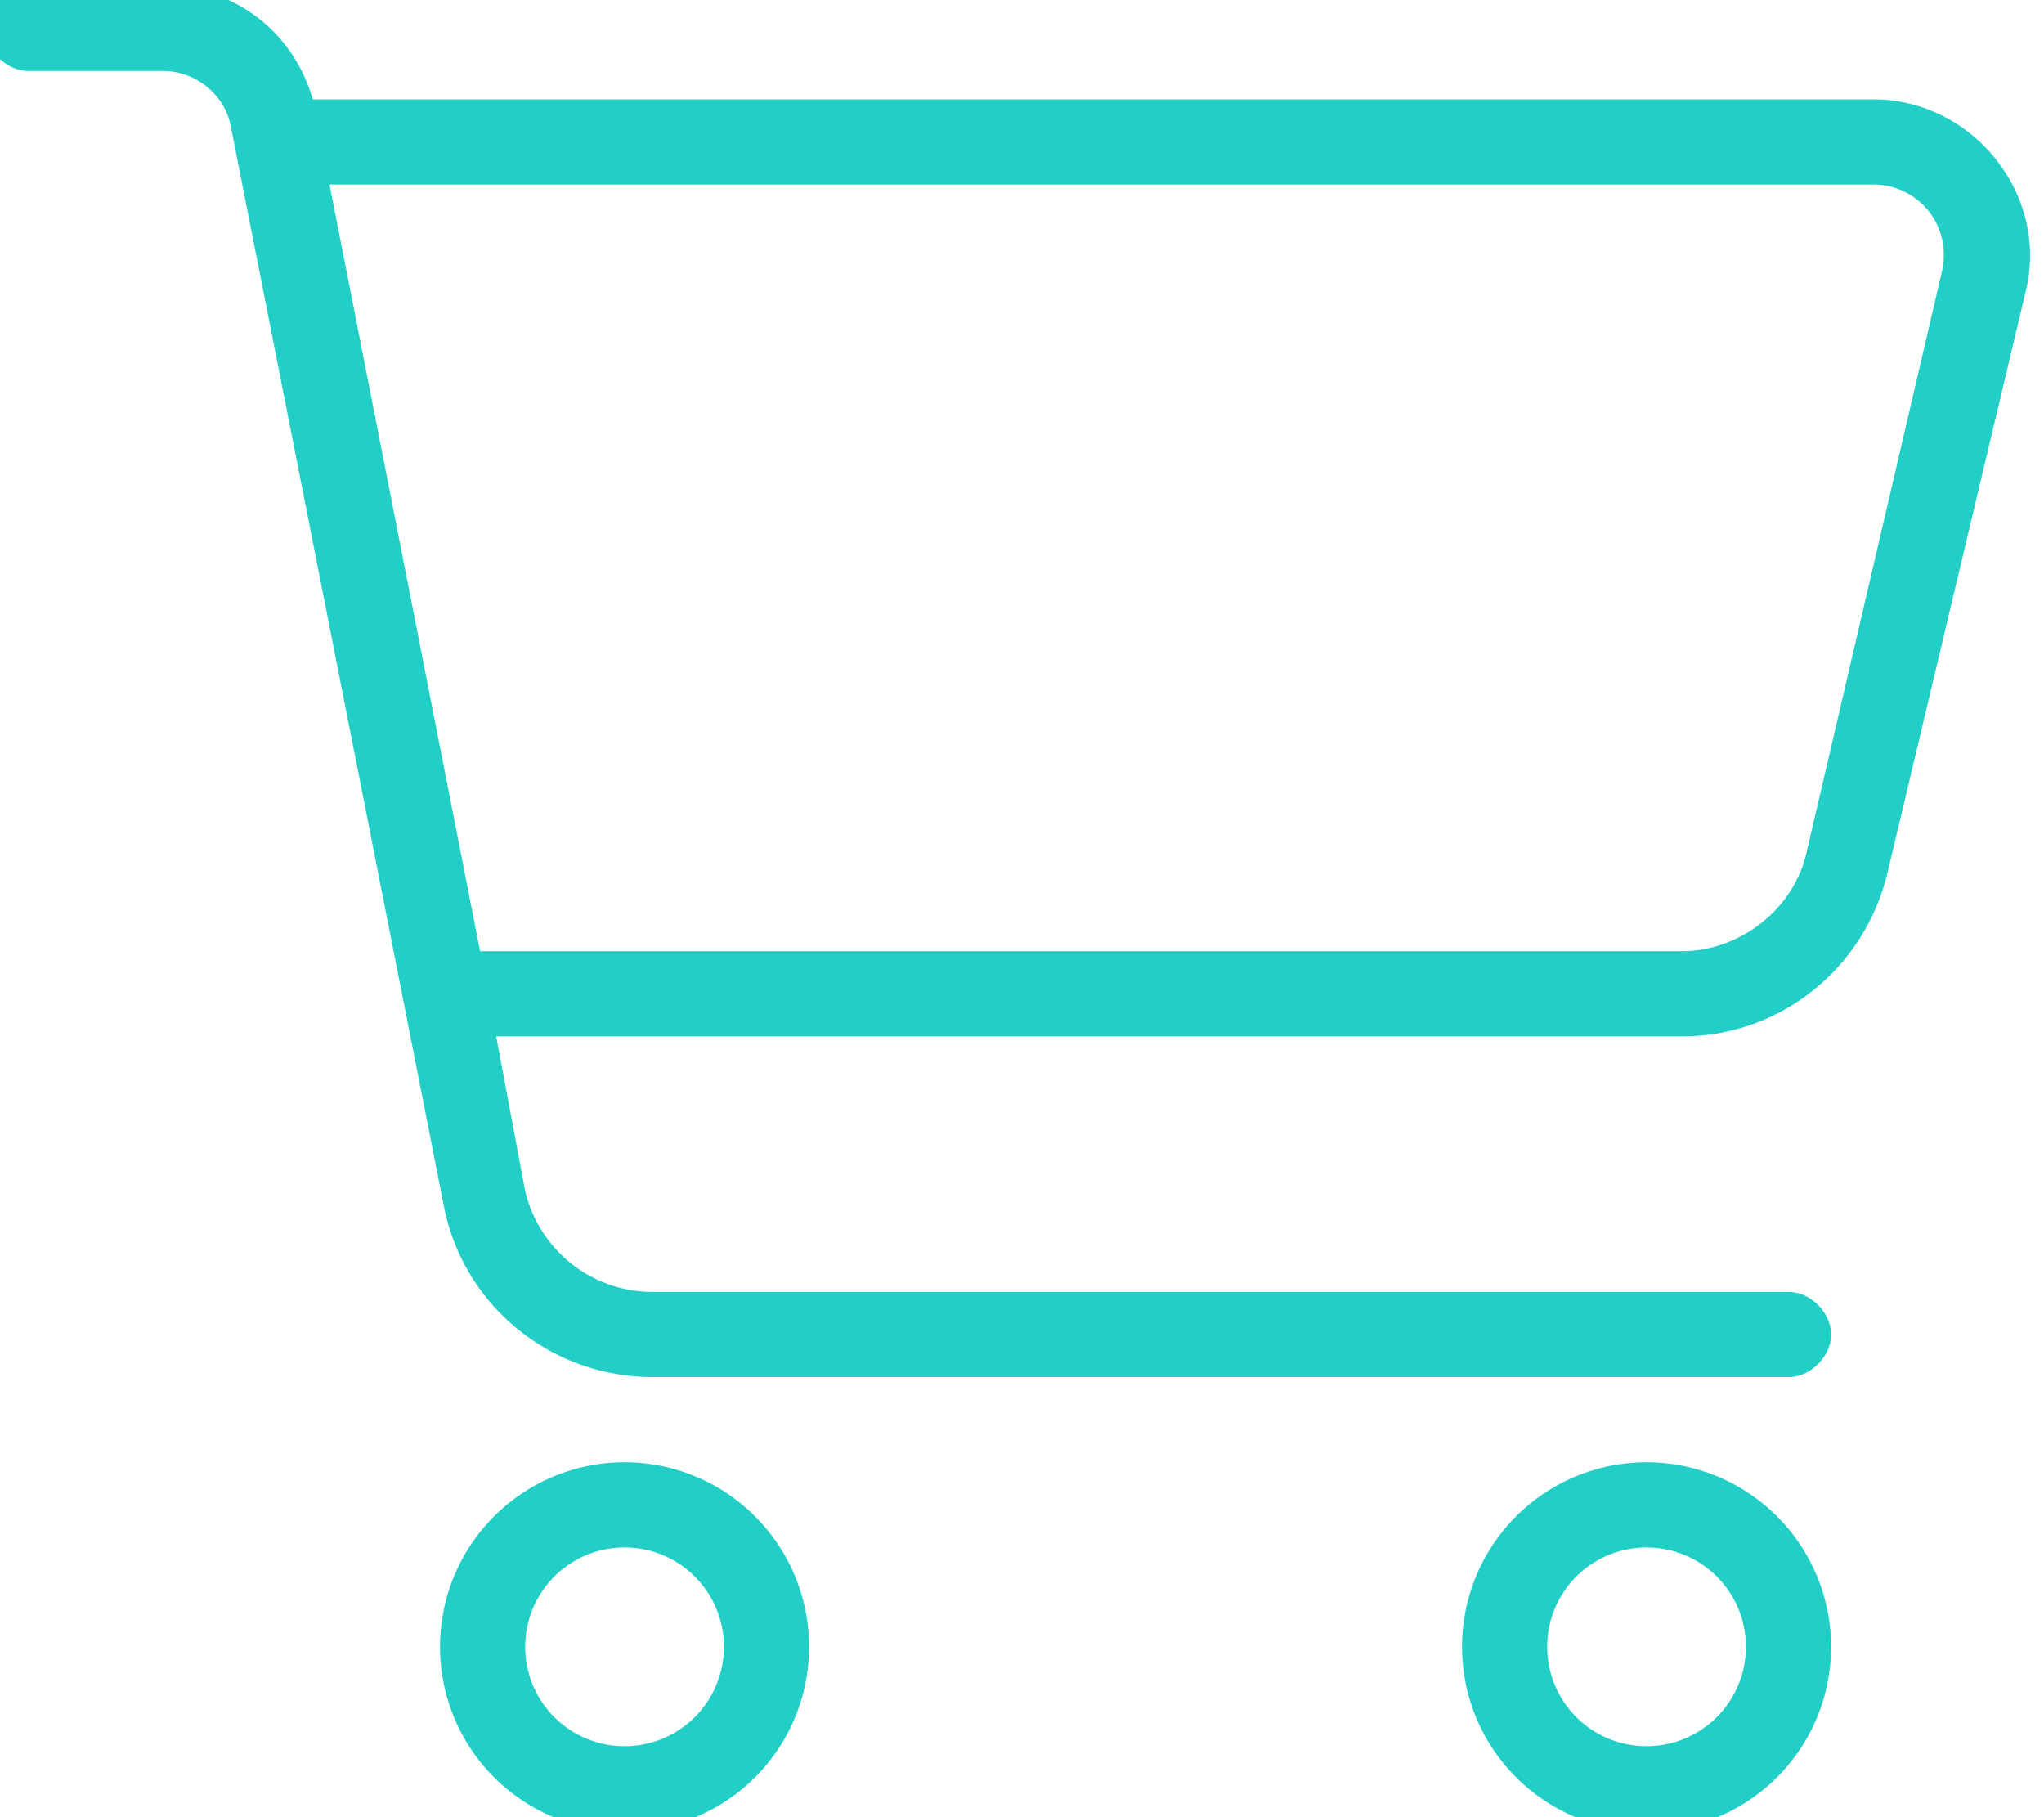
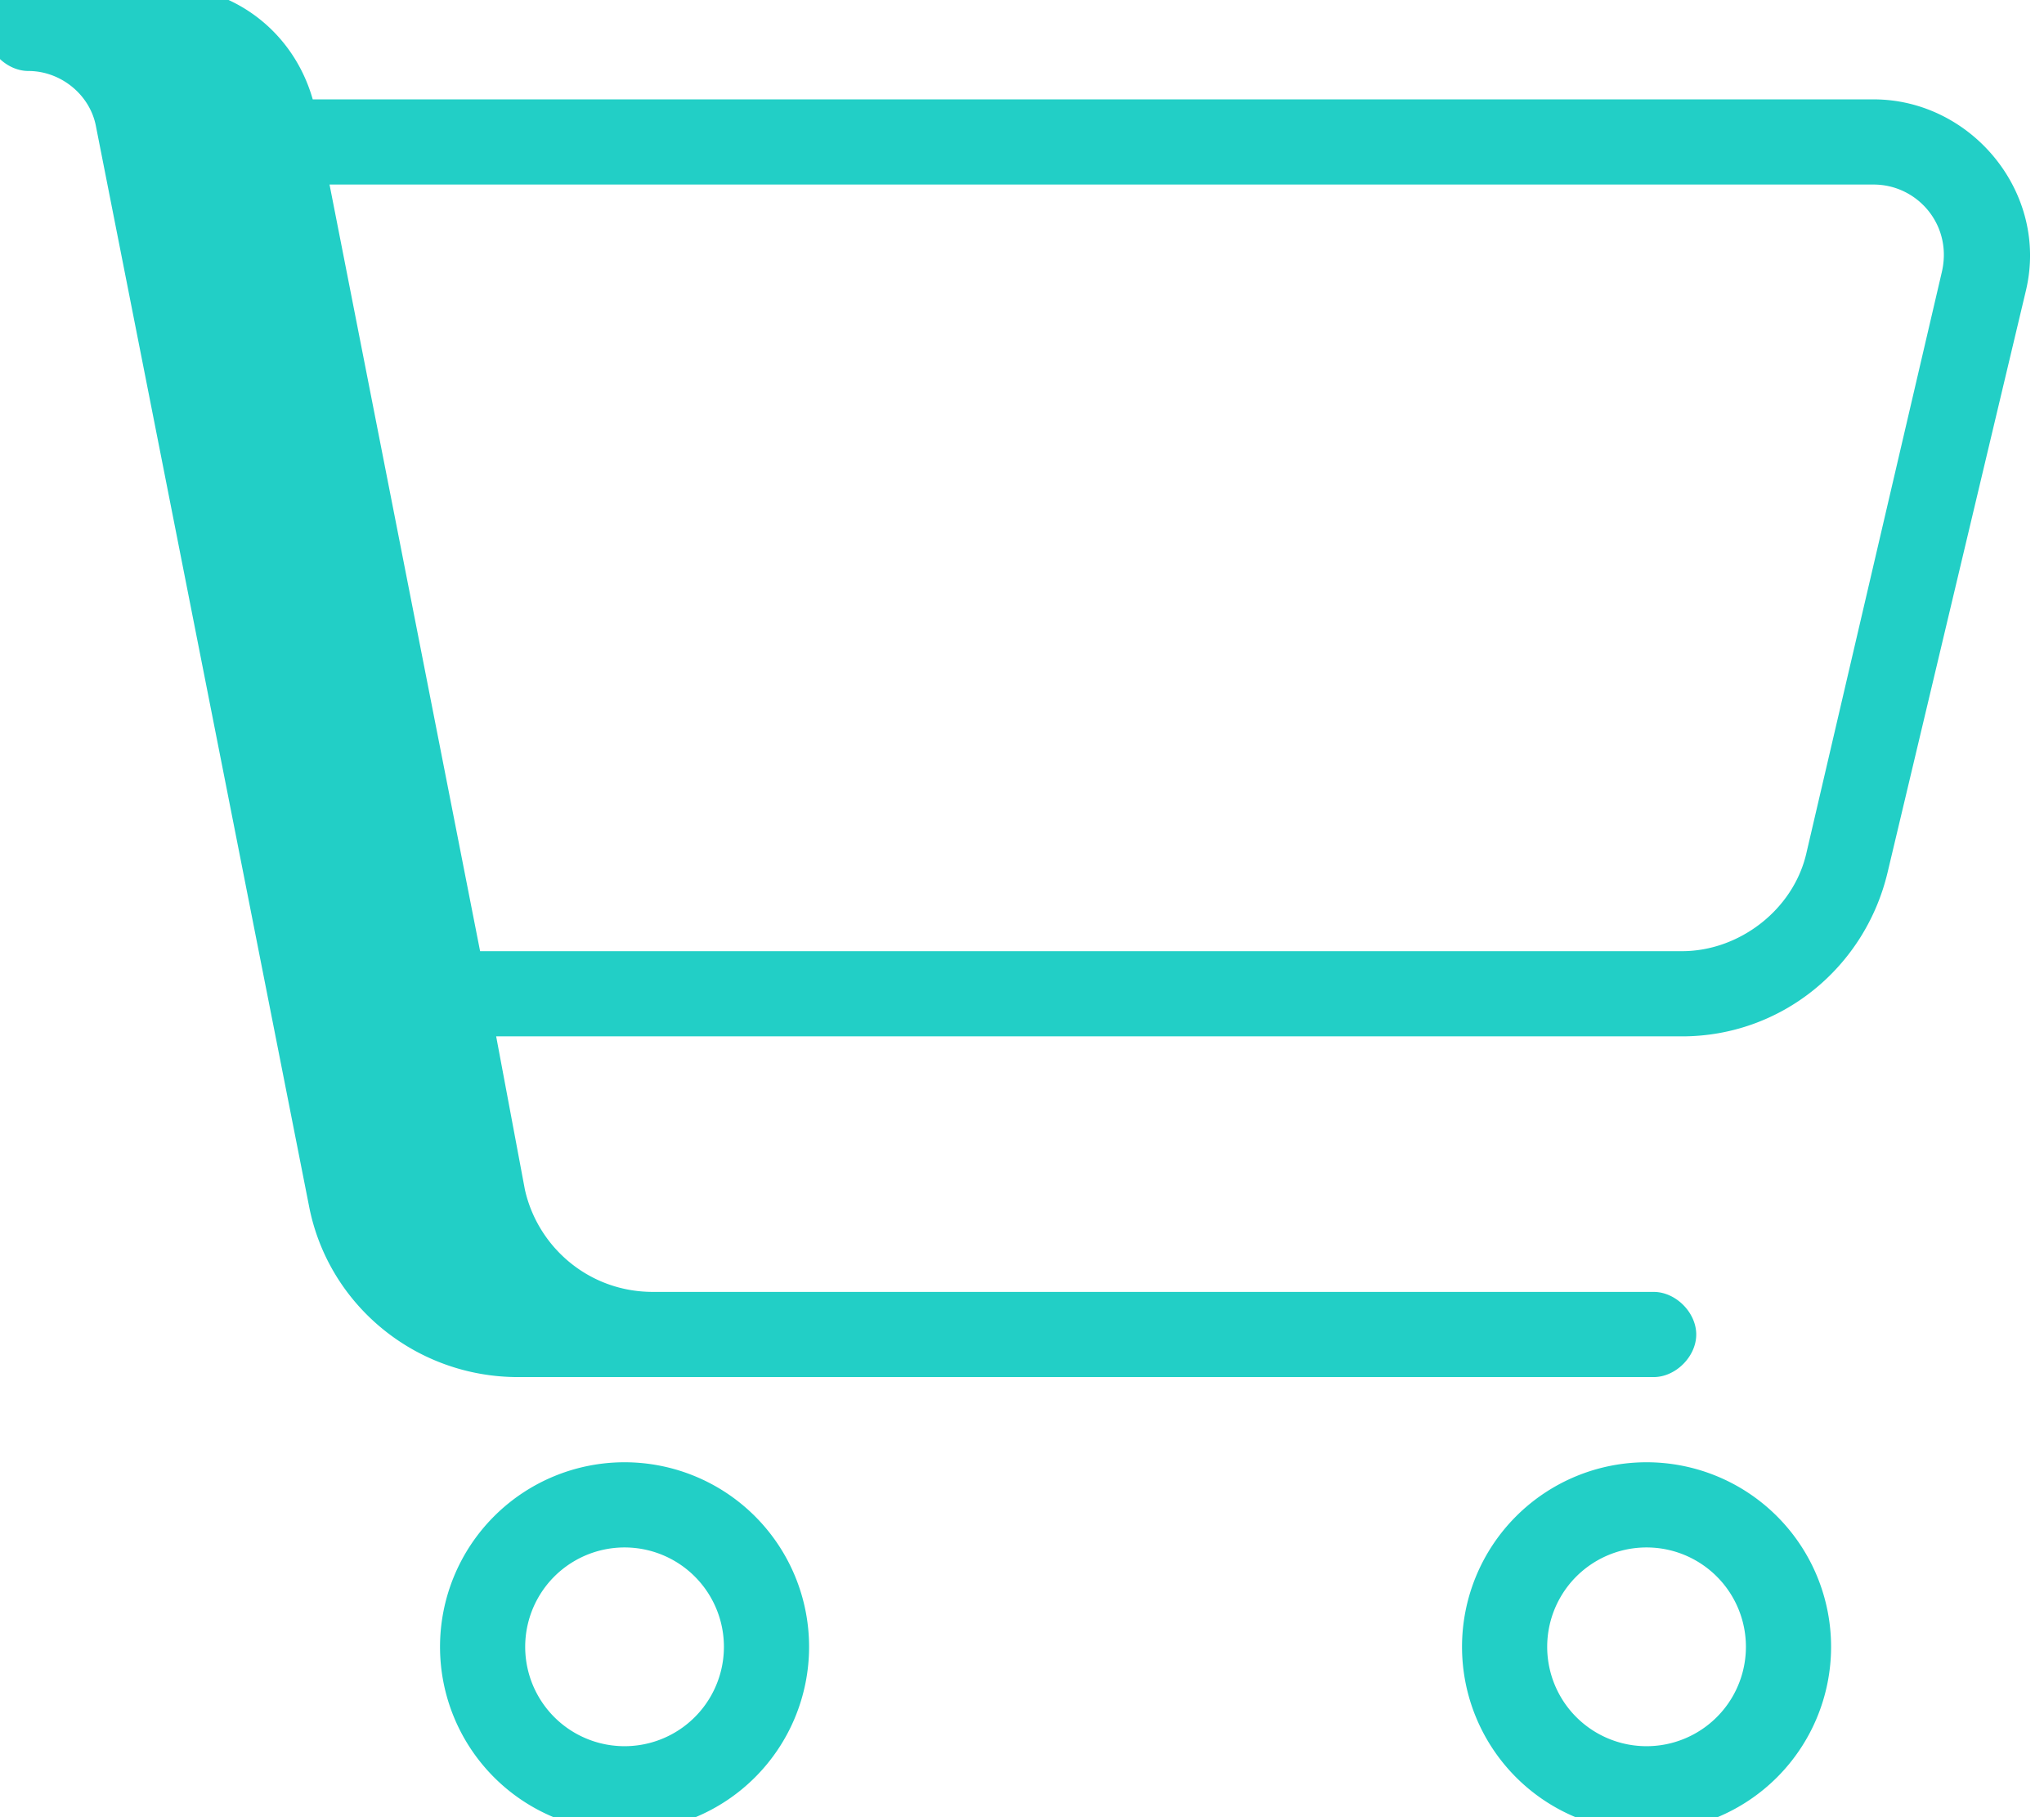
<svg xmlns="http://www.w3.org/2000/svg" viewBox="0 0 576 512">
-   <path d="M8 0C4 0 0 4 0 8s4 8 8 8h38c11 0 21 8 23 19l60 304c5 26 28 45 55 45h320c4 0 8-4 8-8s-4-8-8-8H184c-20 0-36-14-40-32l-9-48h339c26 0 48-18 54-43l39-164c6-25-14-49-39-49H85C81 13 65 0 46 0H8zm80 48h440c15 0 27 14 23 30l-38 163c-4 18-21 31-39 31H132L88 48zm56 416a32 32 0 1 1 64 0 32 32 0 1 1-64 0zm80 0a48 48 0 1 0-96 0 48 48 0 1 0 96 0zm240-32a32 32 0 1 1 0 64 32 32 0 1 1 0-64zm0 80a48 48 0 1 0 0-96 48 48 0 1 0 0 96z" fill="#22CFC6" stroke="#22CFC6" stroke-width="8" />
+   <path d="M8 0C4 0 0 4 0 8s4 8 8 8c11 0 21 8 23 19l60 304c5 26 28 45 55 45h320c4 0 8-4 8-8s-4-8-8-8H184c-20 0-36-14-40-32l-9-48h339c26 0 48-18 54-43l39-164c6-25-14-49-39-49H85C81 13 65 0 46 0H8zm80 48h440c15 0 27 14 23 30l-38 163c-4 18-21 31-39 31H132L88 48zm56 416a32 32 0 1 1 64 0 32 32 0 1 1-64 0zm80 0a48 48 0 1 0-96 0 48 48 0 1 0 96 0zm240-32a32 32 0 1 1 0 64 32 32 0 1 1 0-64zm0 80a48 48 0 1 0 0-96 48 48 0 1 0 0 96z" fill="#22CFC6" stroke="#22CFC6" stroke-width="8" />
</svg>